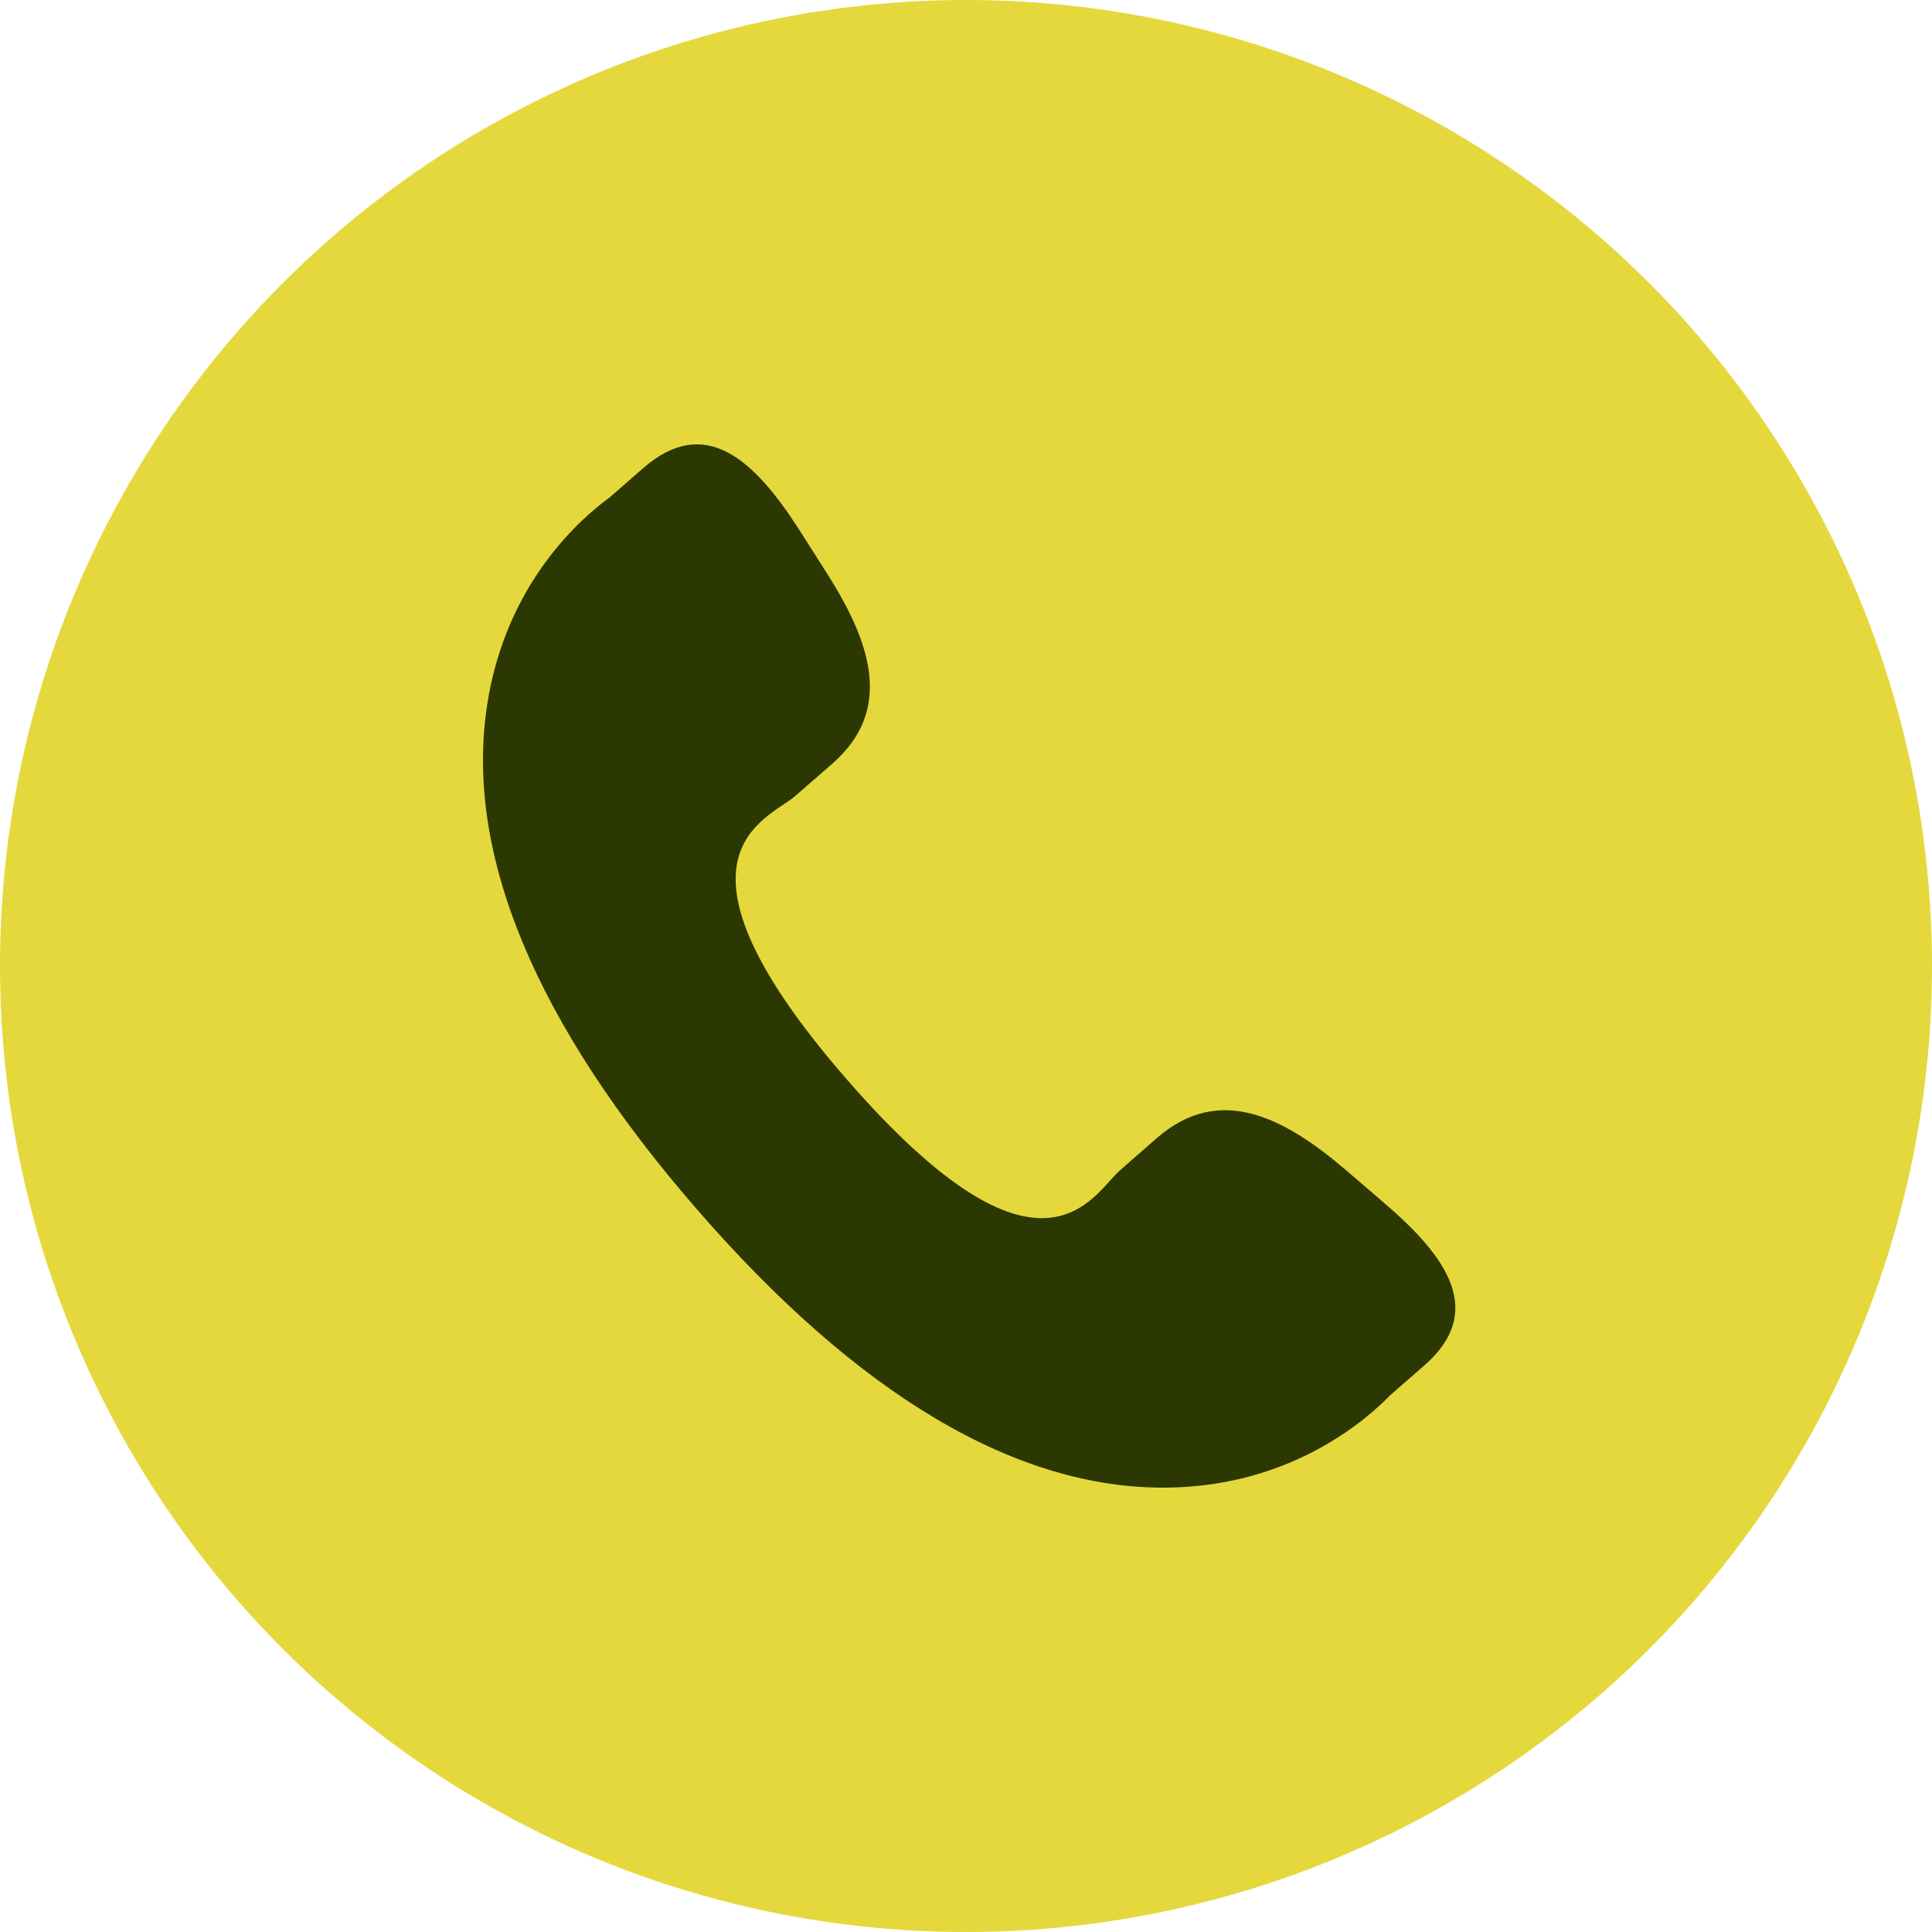
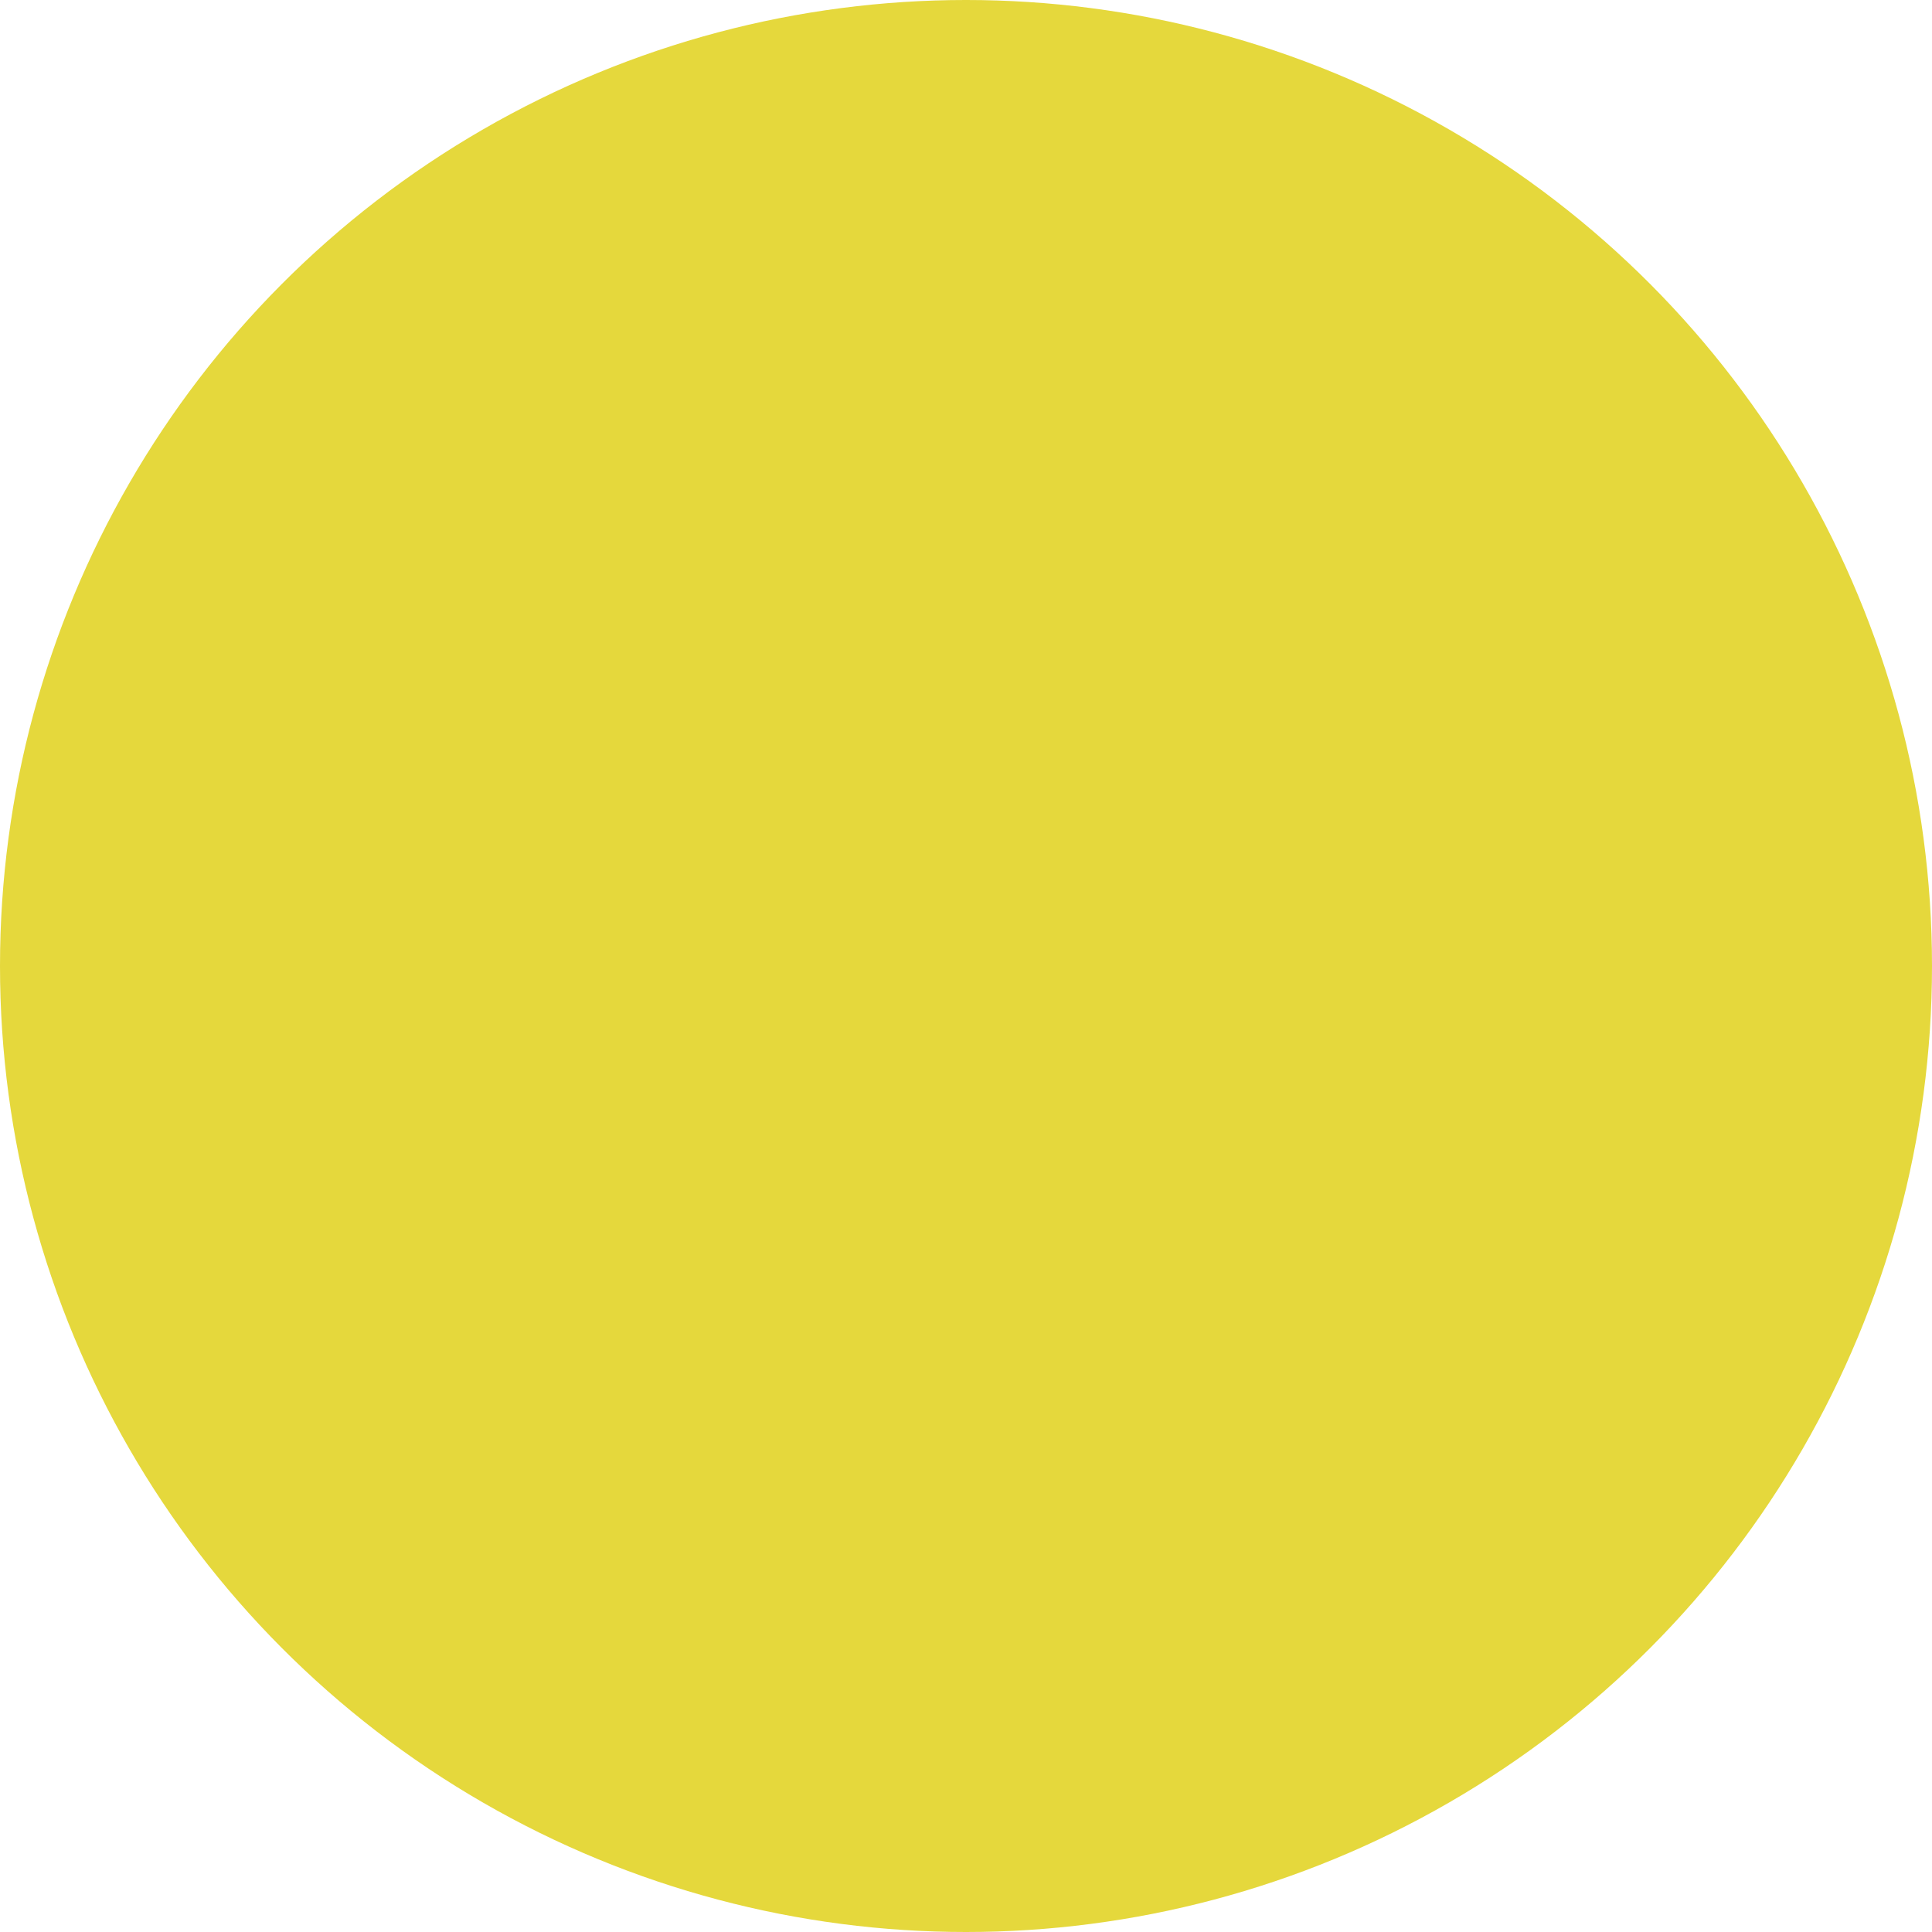
<svg xmlns="http://www.w3.org/2000/svg" fill="none" viewBox="0 0 100 100" height="100" width="100">
  <circle fill="#E5D83C" r="50" cy="50" cx="50" />
-   <path fill="#2C3801" d="M69.691 60.585C66.429 57.795 63.118 56.105 59.896 58.891L57.972 60.574C56.565 61.797 53.947 67.507 43.828 55.867C33.71 44.24 39.731 42.43 41.141 41.218L43.075 39.532C46.281 36.74 45.071 33.225 42.759 29.607L41.364 27.415C39.042 23.805 36.513 21.434 33.3 24.223L31.563 25.74C30.143 26.775 26.172 30.138 25.209 36.527C24.05 44.194 27.707 52.973 36.083 62.606C44.45 72.243 52.641 77.083 60.4 76.999C66.848 76.929 70.743 73.469 71.961 72.211L73.704 70.692C76.909 67.906 74.918 65.069 71.653 62.273L69.691 60.585Z" />
</svg>